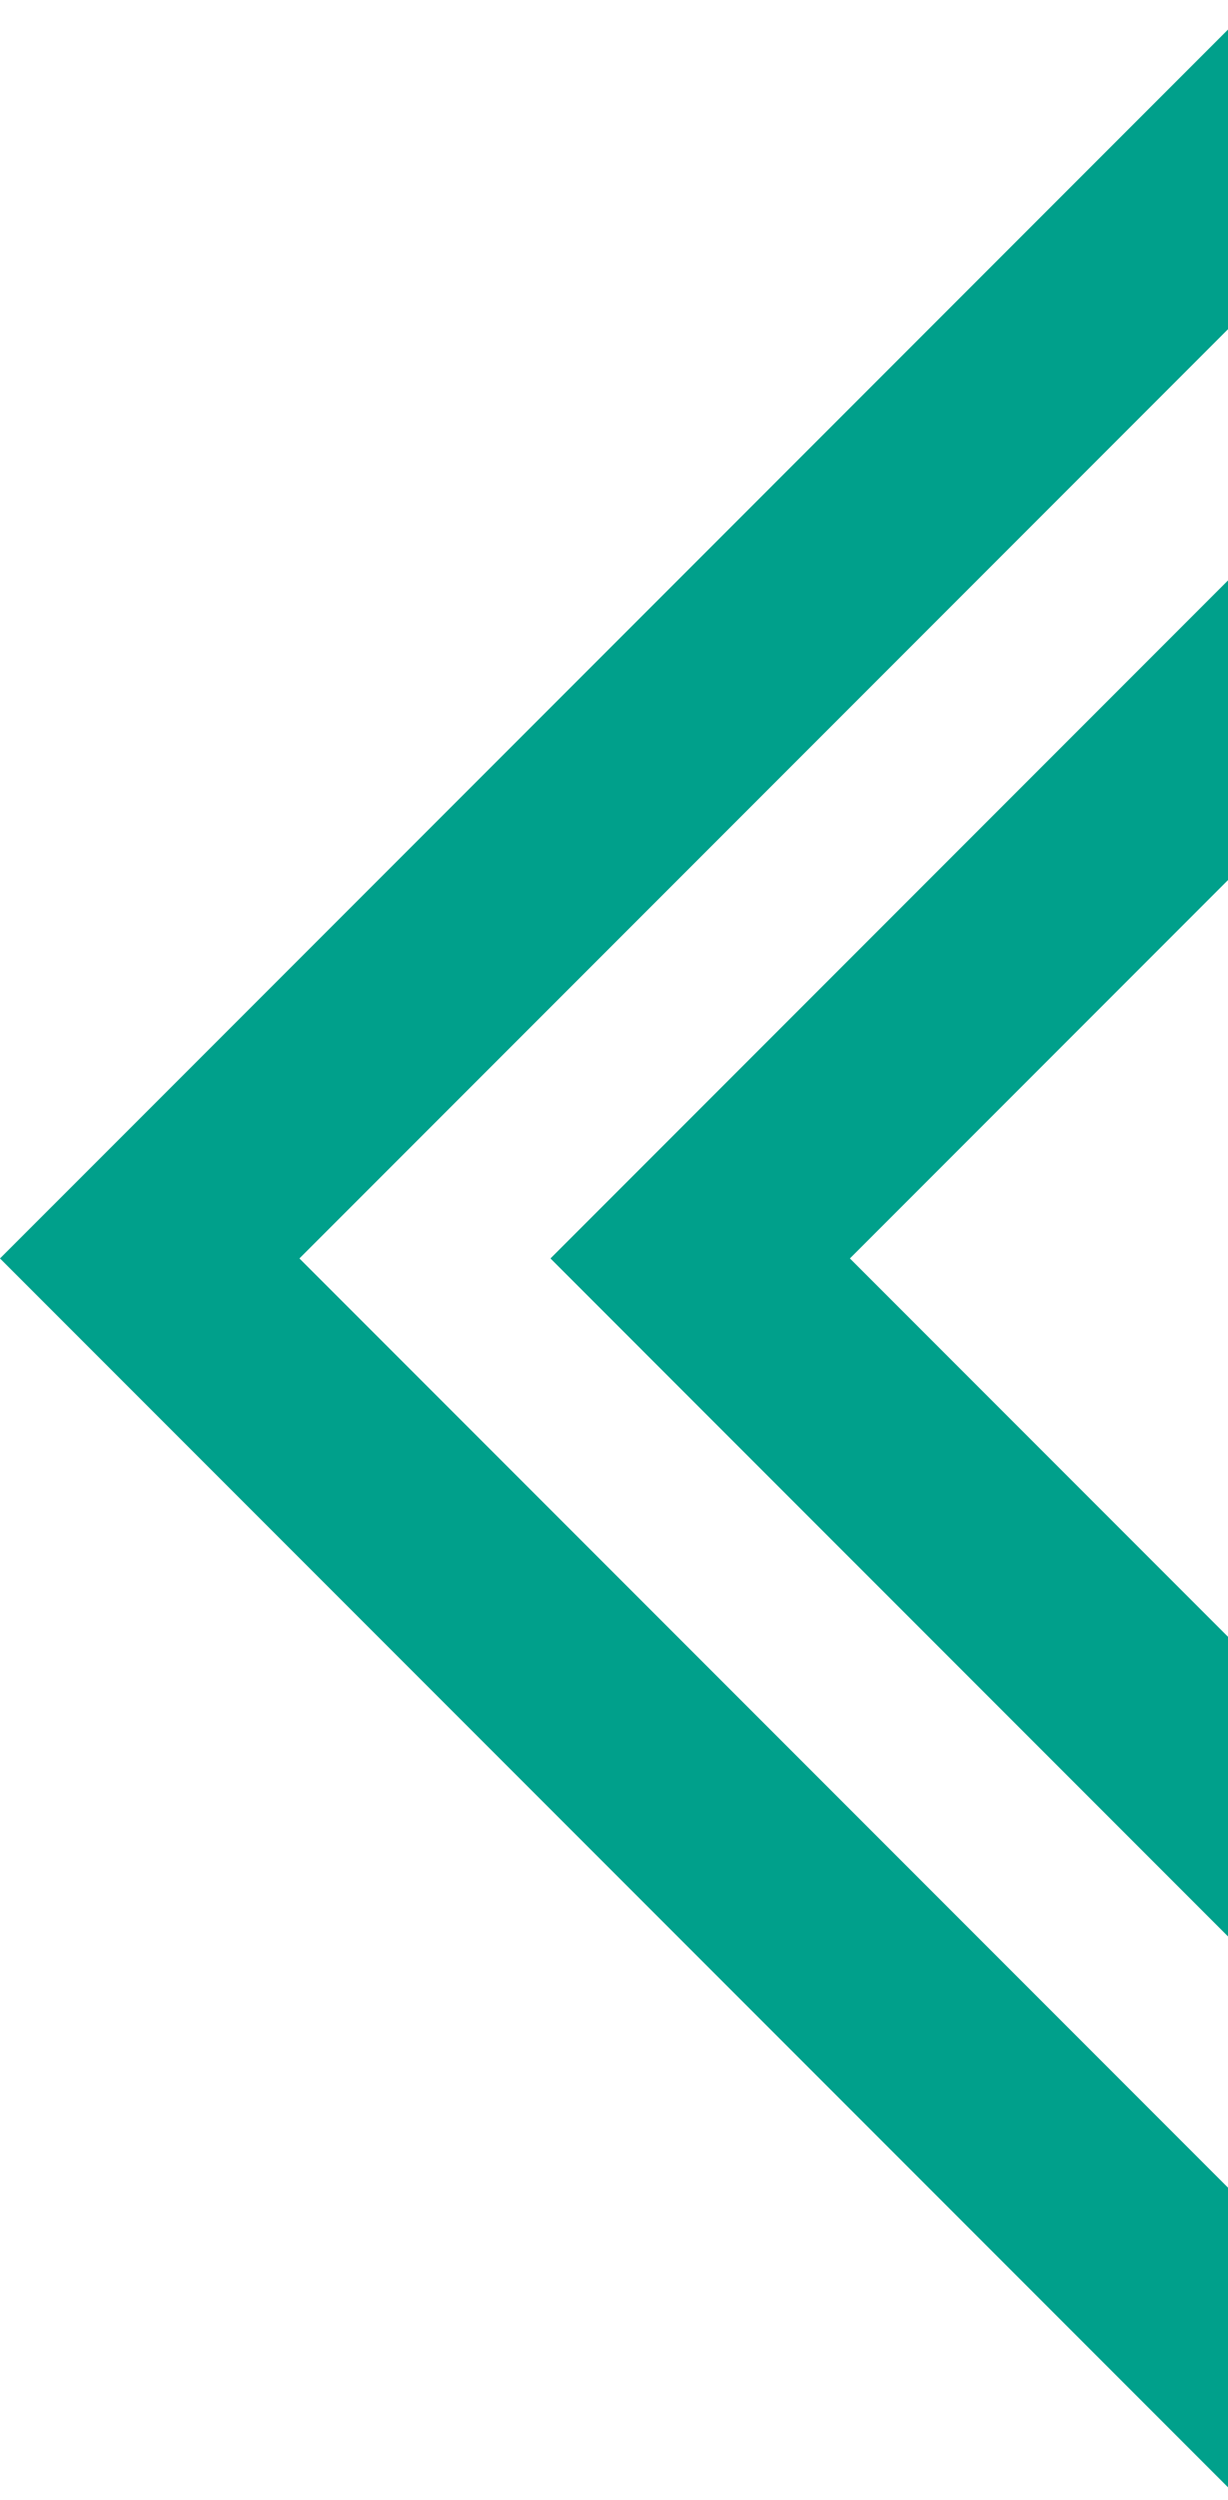
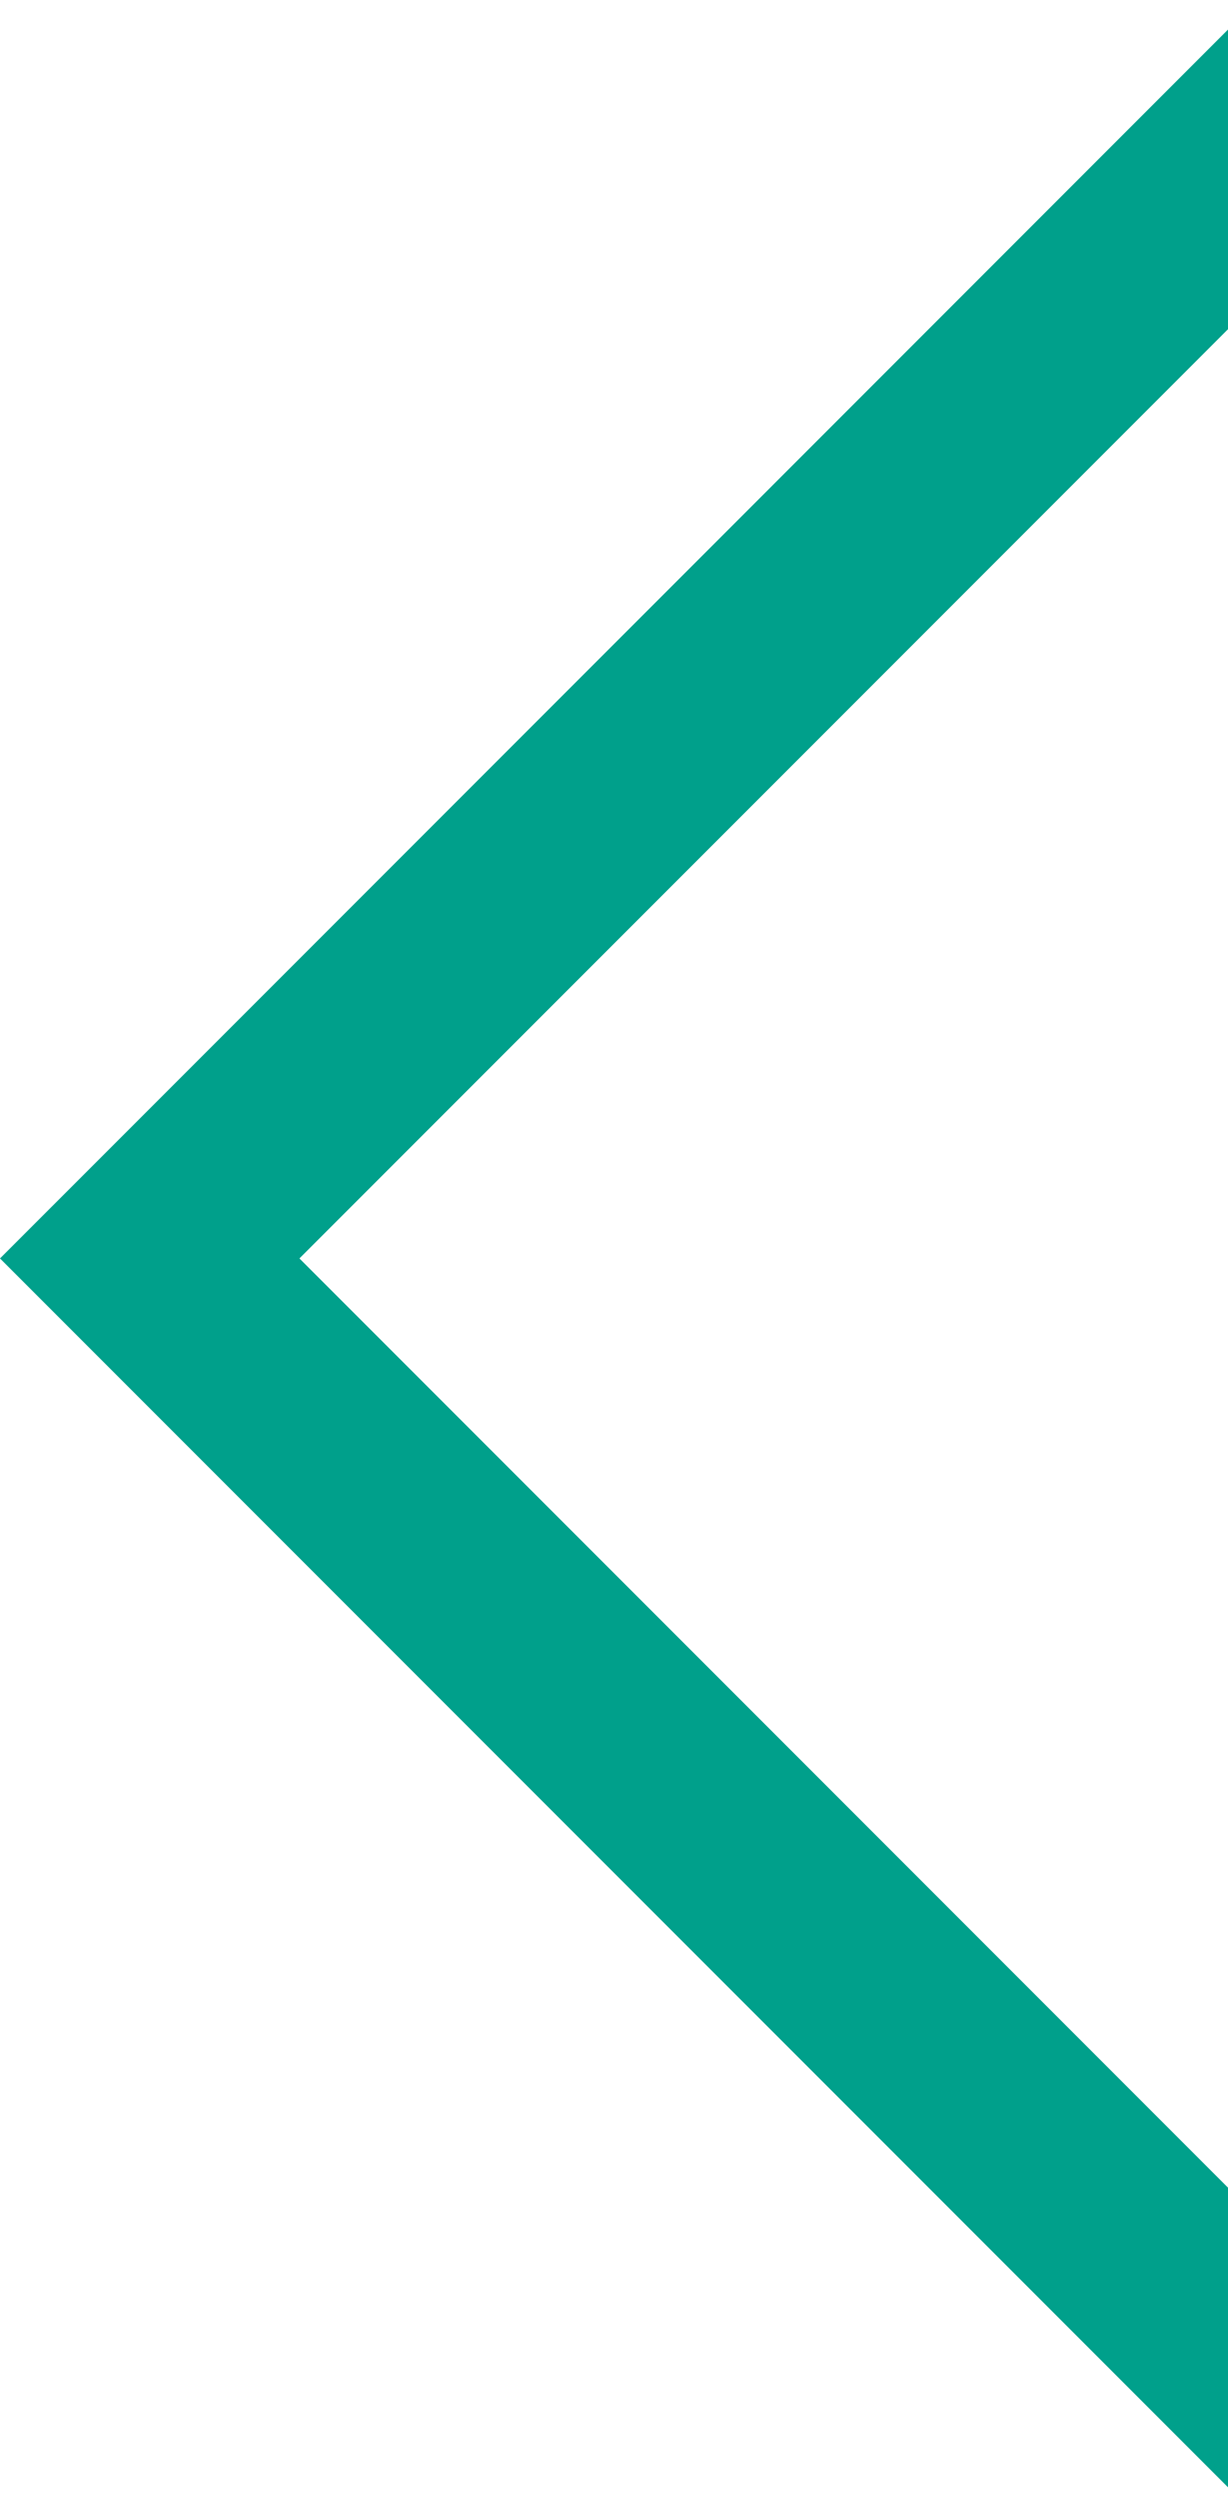
<svg xmlns="http://www.w3.org/2000/svg" width="29" height="59" viewBox="0 0 29 59" fill="none">
  <path fill-rule="evenodd" clip-rule="evenodd" d="M29 0.698L26.163 3.535L3.536 26.163L0 29.698L3.536 33.234L26.163 55.861L29 58.698V51.627L7.071 29.698L29 7.769V0.698Z" fill="#00A08B" />
-   <path fill-rule="evenodd" clip-rule="evenodd" d="M29 13.698L25.85 16.848L16.535 26.163L13 29.698L16.535 33.234L25.85 42.548L29 45.698V38.627L20.071 29.698L29 20.769V13.698Z" fill="#00A08B" />
</svg>